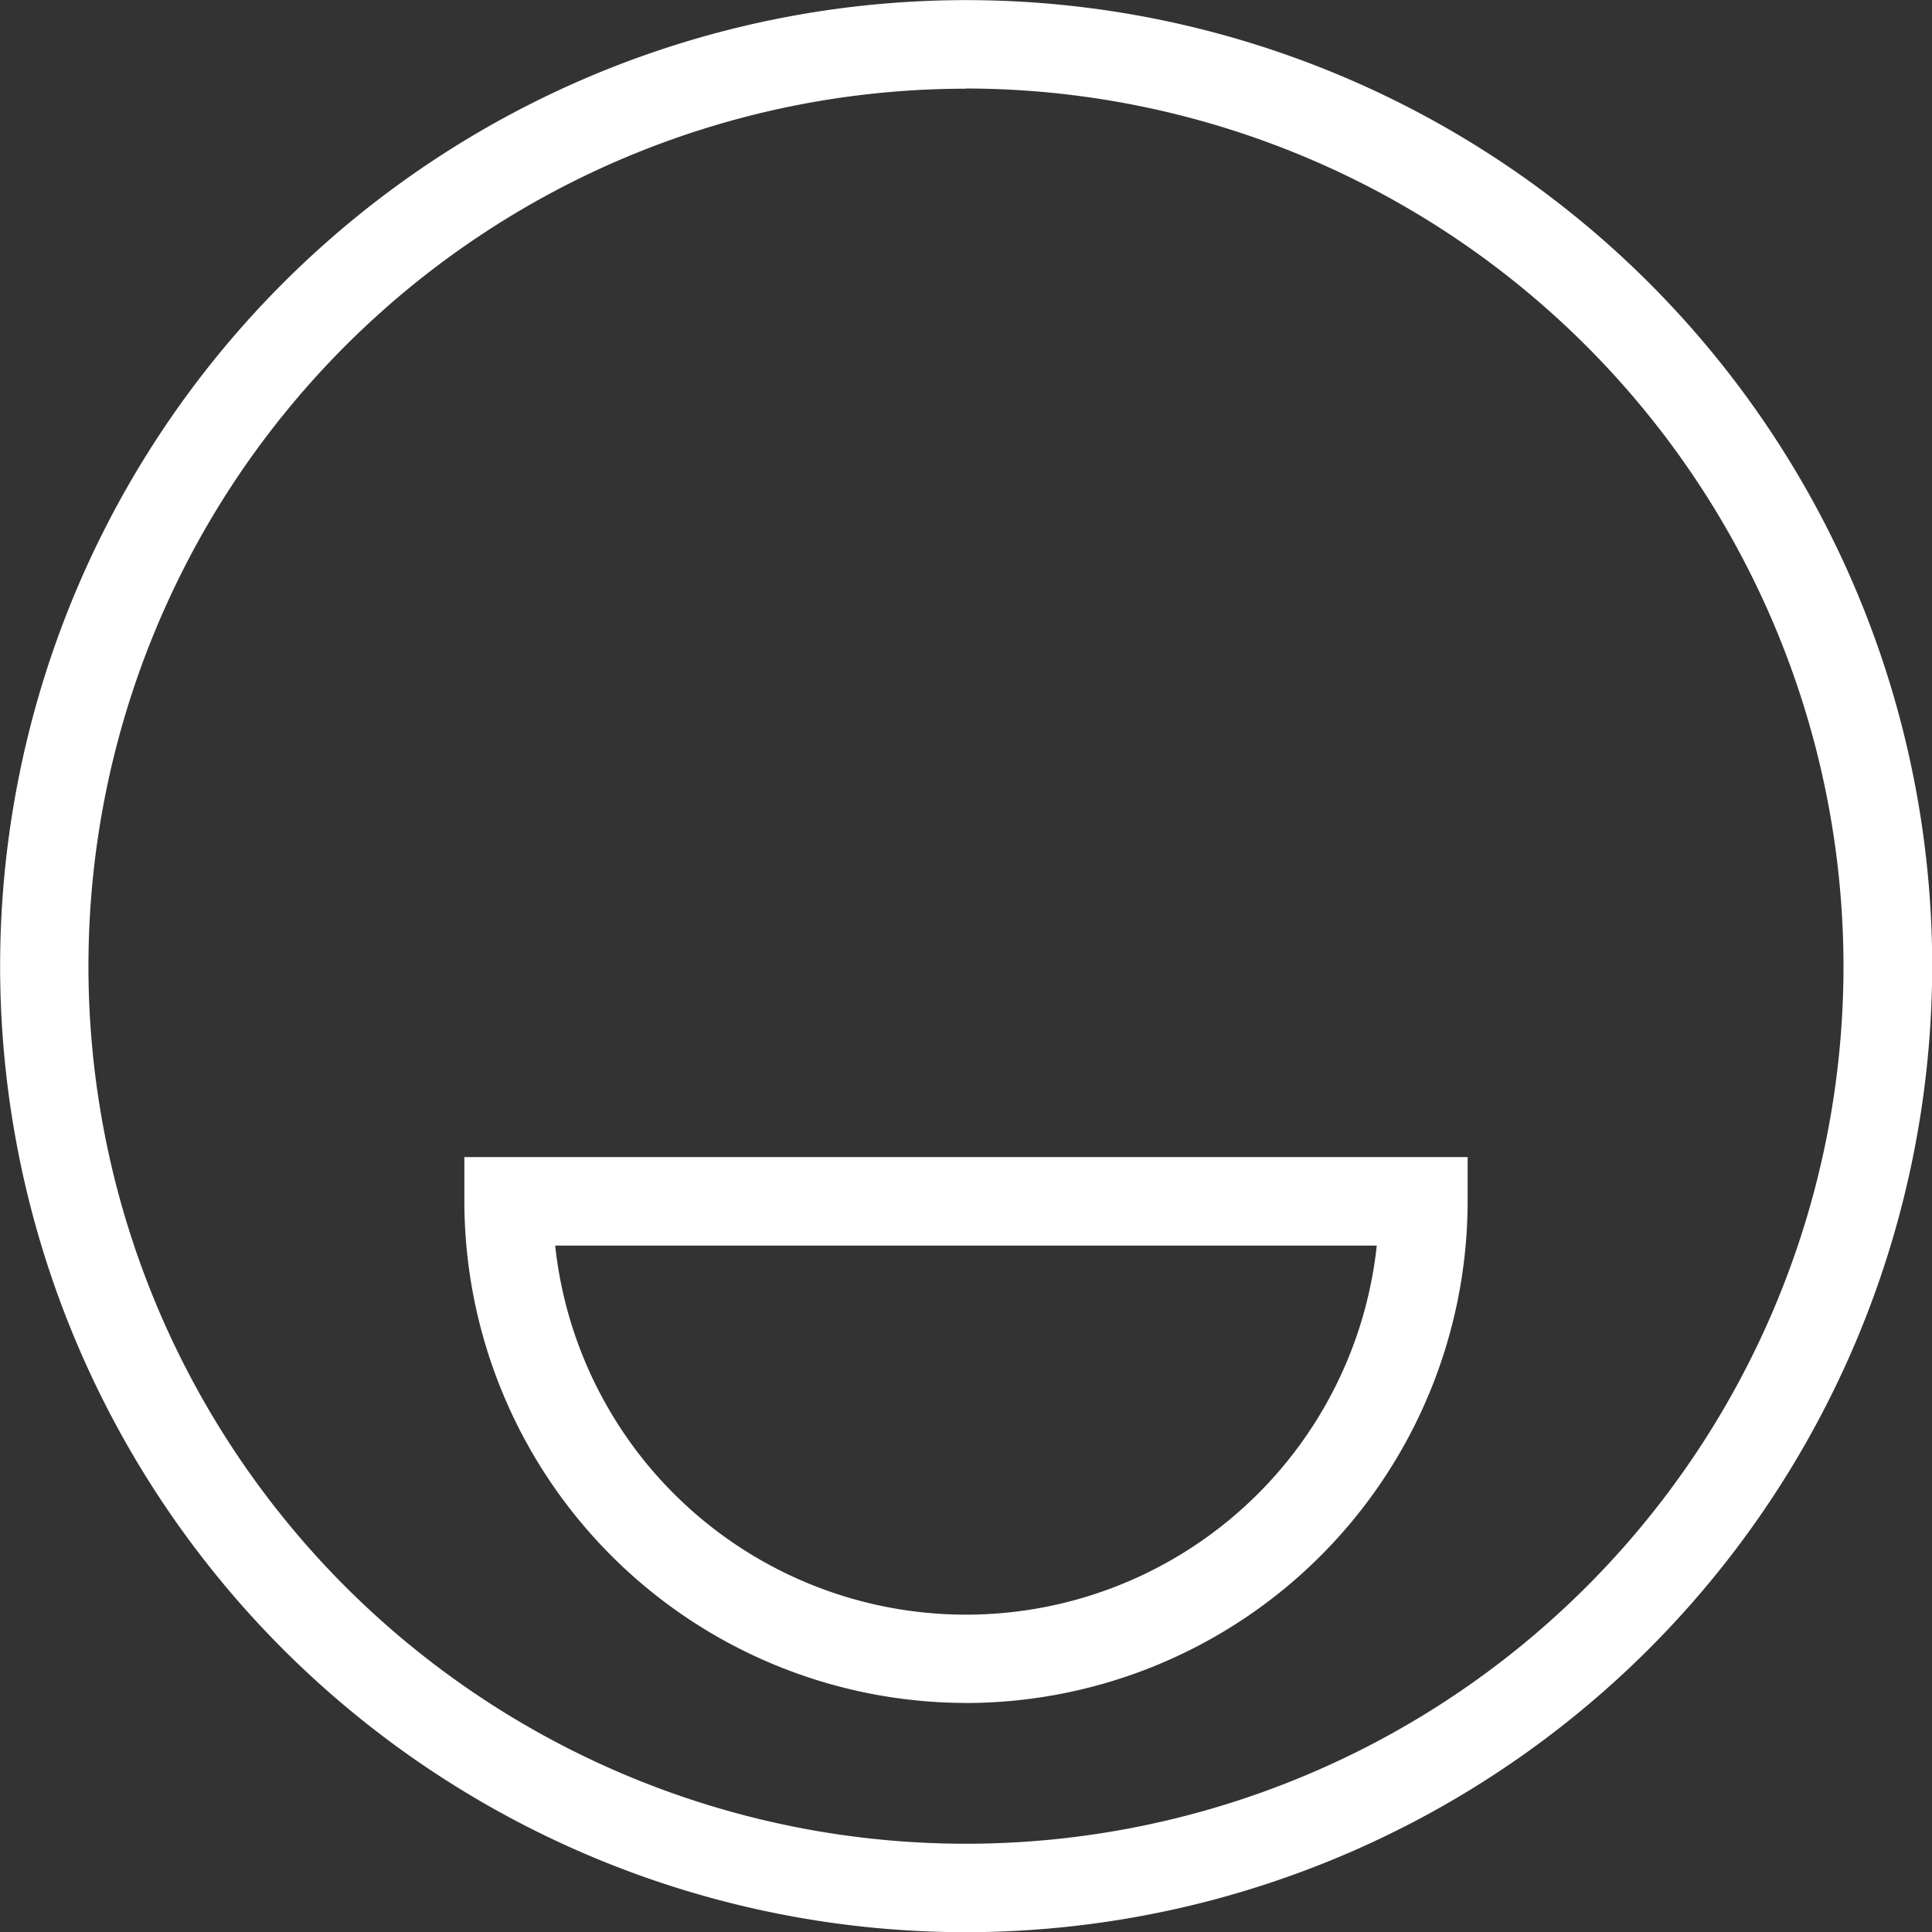
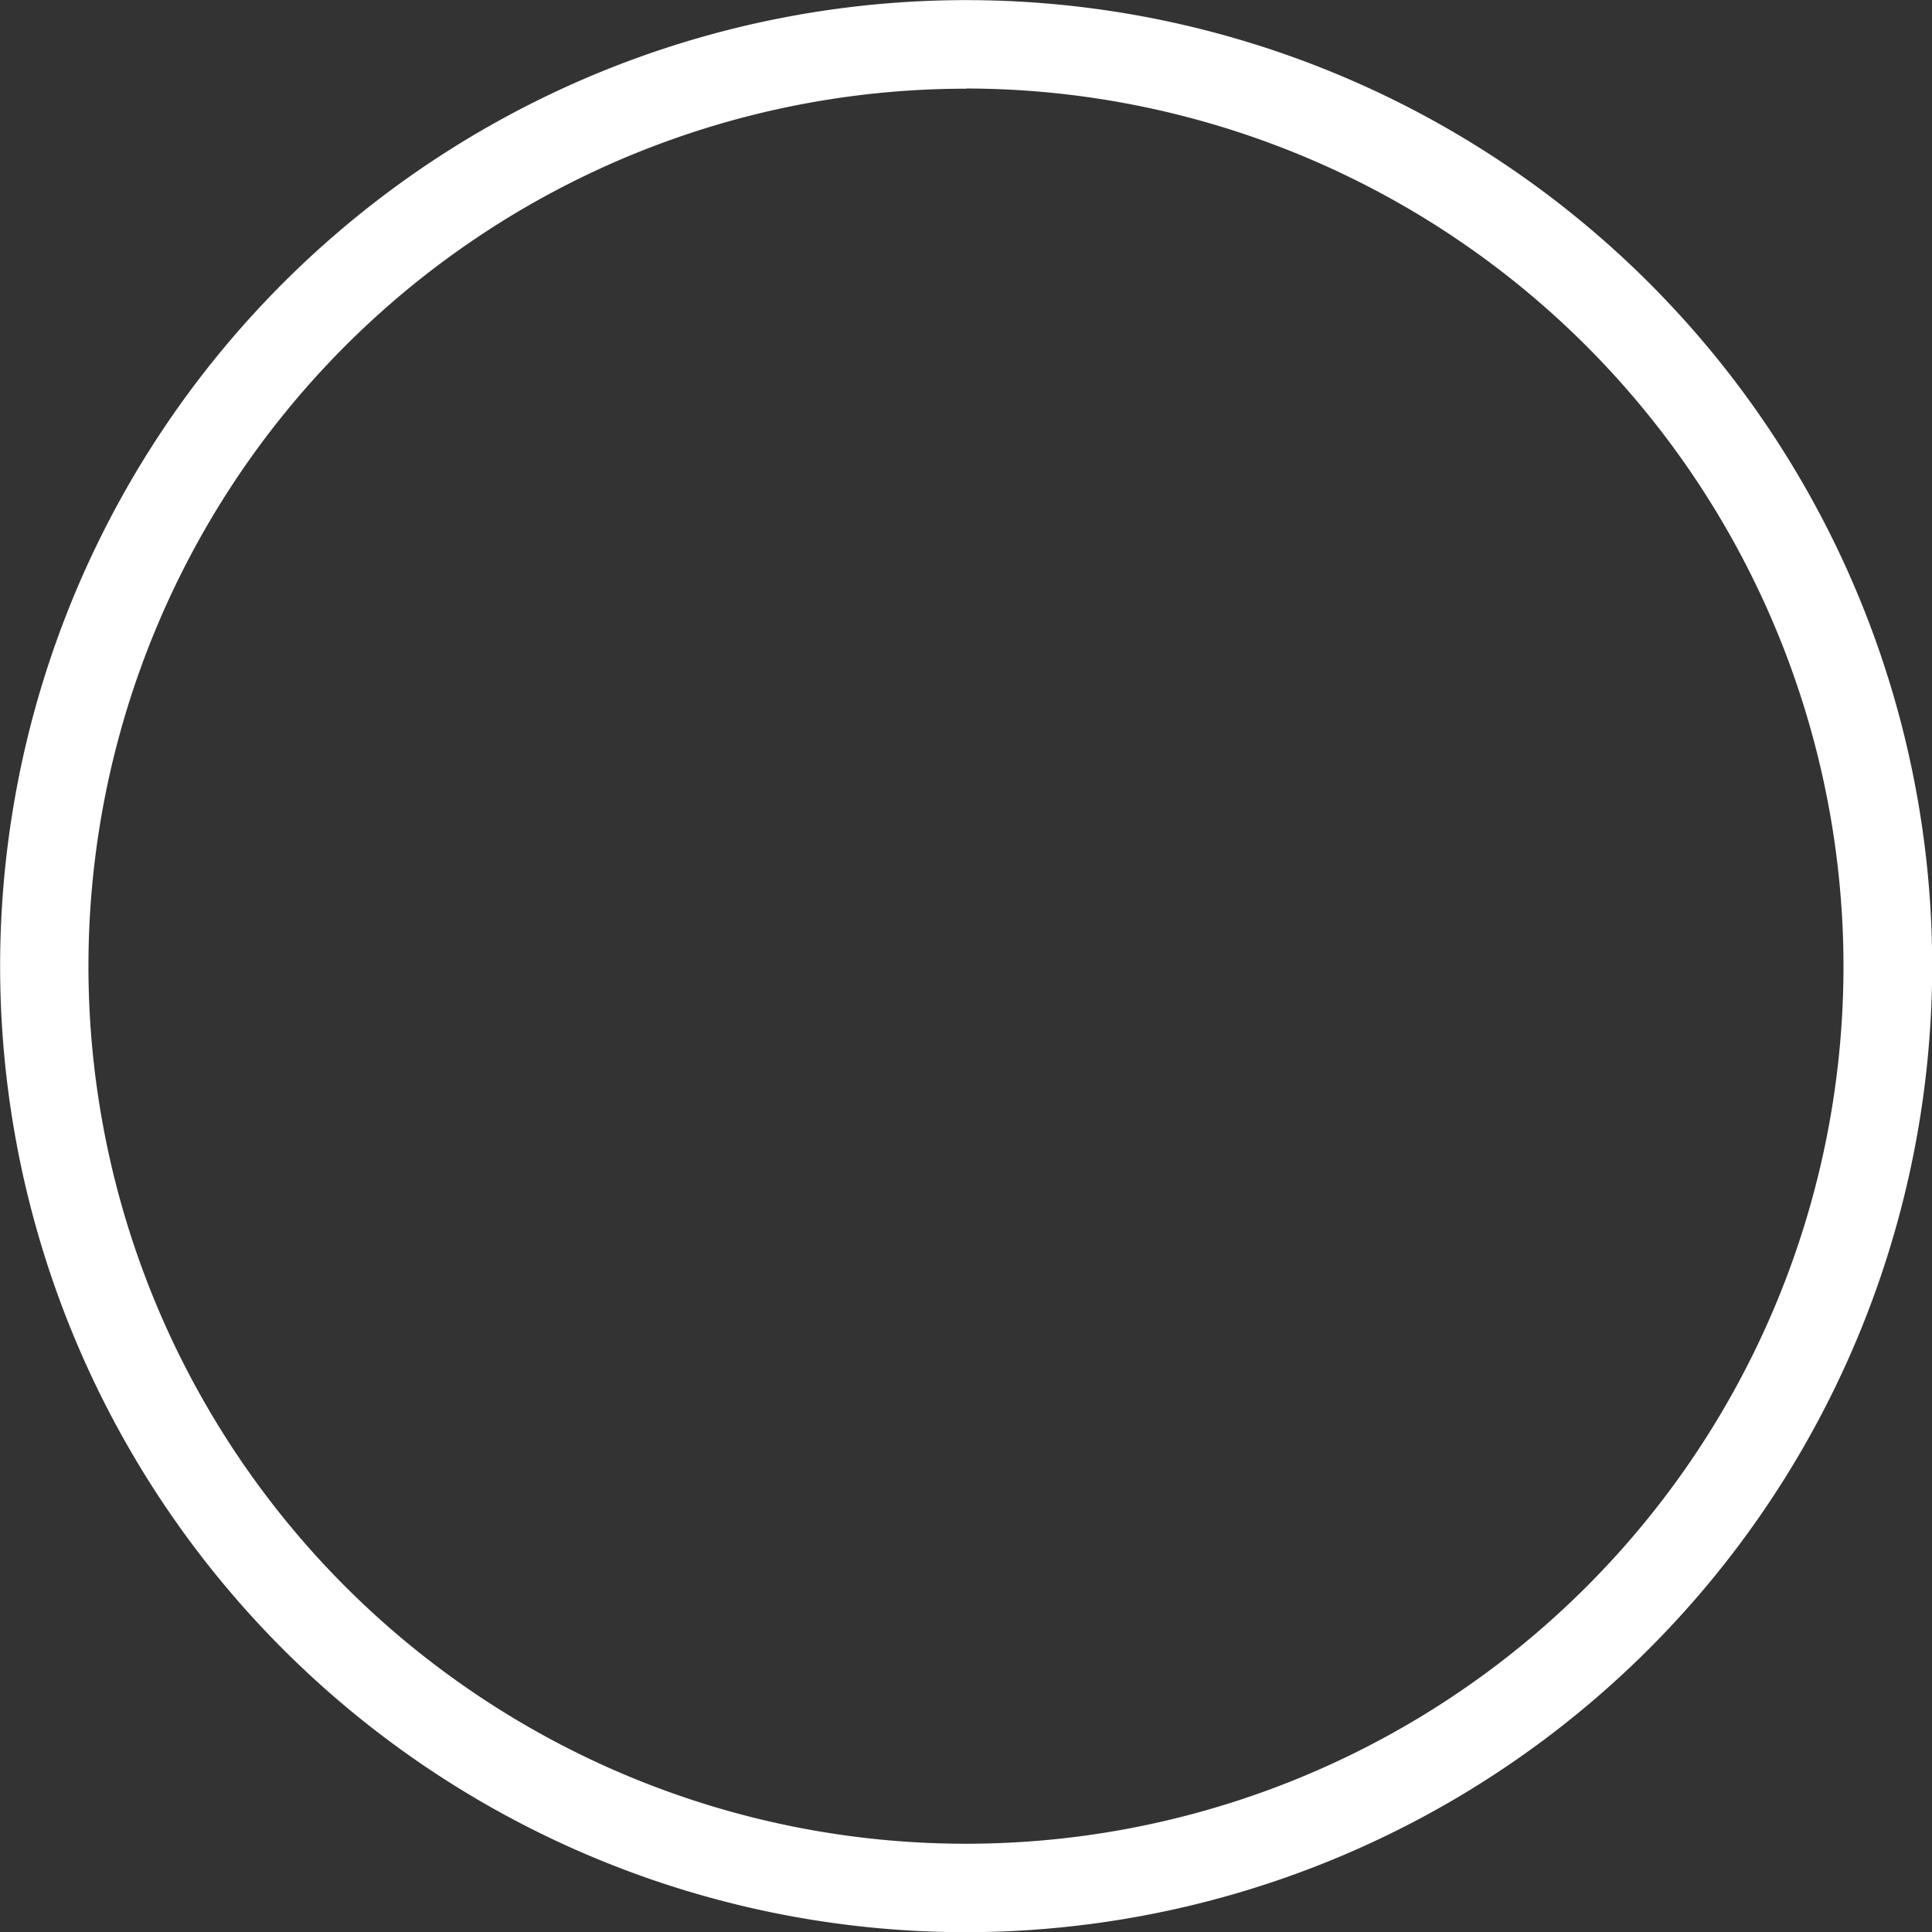
<svg xmlns="http://www.w3.org/2000/svg" id="une_dizaine_d_activités" data-name="une dizaine d activités" width="30.297" height="30.297" viewBox="0 0 30.297 30.297">
  <rect x="0" y="0" width="30.297" height="30.297" fill="#333333" stroke="none" />
  <path id="Tracé_6201" data-name="Tracé 6201" d="M15.149,30.3A15.149,15.149,0,1,1,30.3,15.149,15.166,15.166,0,0,1,15.149,30.3m0-28.909A13.761,13.761,0,1,0,28.909,15.149,13.776,13.776,0,0,0,15.149,1.388" transform="translate(0 0)" fill="#fff" />
-   <path id="Tracé_6202" data-name="Tracé 6202" d="M27.167,56.65A7.876,7.876,0,0,1,19.3,48.784V48.09H35.033v.694a7.876,7.876,0,0,1-7.867,7.867m-6.442-7.173a6.479,6.479,0,0,0,12.884,0Z" transform="translate(-12.018 -29.945)" fill="#fff" />
</svg>